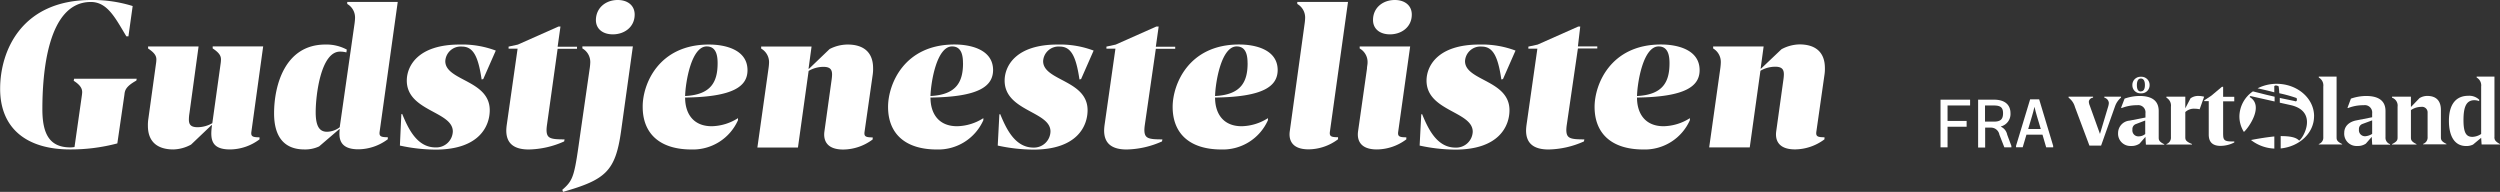
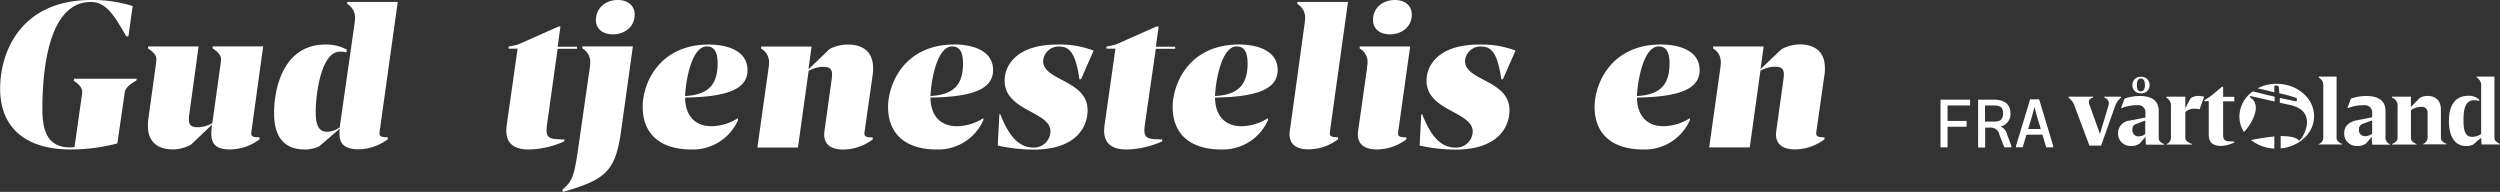
<svg xmlns="http://www.w3.org/2000/svg" id="Layer_1" data-name="Layer 1" viewBox="0 0 554.58 42.56">
  <rect x="0" y="0" width="554.58" height="42.56" fill="#333333" stroke="none" />
  <defs>
    <style>.cls-1{fill:#fff;}</style>
  </defs>
  <title>gllogo_desktop</title>
  <path class="cls-1" d="M33.21,21c-2.42,1.34-2.55,2.24-2.64,3.14L29,34.93a40.26,40.26,0,0,1-10.48,1.34C8.84,36.27,3,31.57,3,22.83,3,14.27,7.85,3.12,23.22,3.12a29.72,29.72,0,0,1,9.18,1.34l-0.94,6.72H31c-2.42-4-4.17-7.62-7.88-7.62-9.72,0-10.75,16.17-10.75,23.79,0,5.65,1.7,8.47,6.23,8.47a5.5,5.5,0,0,0,.9-0.09l1.61-11.29a7.89,7.89,0,0,0,.09-0.85c0-.72-0.27-1.52-1.88-2.55l0.09-.45H33.3Z" transform="translate(-2.97 -3.12)" />
  <path class="cls-1" d="M45.36,35.19a8.58,8.58,0,0,1-3.94,1.08c-3.58,0-5.64-1.75-5.64-5.24a9,9,0,0,1,.09-1.48l1.7-12.27a7.44,7.44,0,0,0,.09-0.94c0-.72-0.27-1.43-1.84-2.46l0-.45h11.2L45,28.21a9.49,9.49,0,0,0-.13,1.43c0,1.12.45,1.7,1.93,1.7a6.54,6.54,0,0,0,3.27-.9L51.9,17.32a7.38,7.38,0,0,0,.09-1c0-.72-0.27-1.43-1.84-2.46l0-.45h11.2L58.75,32.24c-0.18,1.12.18,1.34,1.79,1.34l0,0.45A11,11,0,0,1,54,36.27c-4.17,0-4.44-2.24-4-5.38H49.88Z" transform="translate(-2.97 -3.12)" />
  <path class="cls-1" d="M73.76,35.6a7.3,7.3,0,0,1-3.27.67c-4.48,0-6.72-2.82-6.72-8C63.77,22.11,66.15,13,75.15,13a9.53,9.53,0,0,1,4.75,1.12l-0.09.63a5.22,5.22,0,0,0-1.39-.18C74.12,14.54,73,24.31,73,28c0,3.14.85,4.35,2.51,4.35a4.76,4.76,0,0,0,2.82-1L81.6,8.49a12.48,12.48,0,0,0,.13-1.34A3.47,3.47,0,0,0,80,4l0-.45h11.2l-4,28.67c-0.18,1.12.18,1.34,1.79,1.34L89,34a11,11,0,0,1-6.54,2.24c-4.08,0-4.39-2.33-4.12-4.48H78.24Z" transform="translate(-2.97 -3.12)" />
-   <path class="cls-1" d="M93.21,21c0-3.18,2.42-8,11.74-8a21.18,21.18,0,0,1,8,1.34l-2.78,6.32-0.36.09c-0.76-5.11-1.84-7.3-4.39-7.3a3.42,3.42,0,0,0-3.67,3.23c0,4.39,9.86,4.17,9.86,10.89,0,3.45-2.24,8.74-12.05,8.74a38,38,0,0,1-7.88-.9L92,28.47l0.18-.09c1.25,3,3.18,7.44,7.39,7.44a3.67,3.67,0,0,0,3.85-3.54C103.42,27.8,93.21,27.8,93.21,21Z" transform="translate(-2.97 -3.12)" />
  <path class="cls-1" d="M124.3,30.89a8.88,8.88,0,0,0-.09,1c0,1.93.81,2.15,4,2.15l-0.09.45a20,20,0,0,1-7.84,1.79c-3.18,0-5-1.25-5-4.21a11,11,0,0,1,.09-1.16l2.42-17h-2l0-.45,2.06-.45,9-4h0.45l-0.63,4.48h4.3l0,0.45h-4.3Z" transform="translate(-2.97 -3.12)" />
  <path class="cls-1" d="M140.74,32.24c-1.25,8.92-3.49,10.75-12.86,13.44l-0.18-.45c2.6-2.24,2.69-3.14,4.08-13l2-13.89a12.51,12.51,0,0,0,.13-1.34,3.47,3.47,0,0,0-1.75-3.14l0-.45h11.2ZM140,3.12c2.2,0,3.76,1.21,3.76,3.23,0,2.78-2.29,4.39-4.84,4.39-2.19,0-3.76-1.17-3.76-3.18C135.19,4.82,137.38,3.12,140,3.12Z" transform="translate(-2.97 -3.12)" />
  <path class="cls-1" d="M154.95,24.76c0,3.49,1.75,6.36,5.91,6.36a11.21,11.21,0,0,0,5.82-1.79l0,0.45a10.94,10.94,0,0,1-10.3,6.5c-7.17,0-10.84-3.63-10.84-9.45C145.49,21.89,149,13,160.23,13c3.67,0,8.56,1.16,8.56,5.69C168.79,22.2,165.79,24.62,154.95,24.76Zm7.21-7.62c0-1.79-.36-3.72-2.42-3.72-3.4,0-4.7,7.88-4.79,11C160.73,24.13,162.16,21.26,162.16,17.14Z" transform="translate(-2.97 -3.12)" />
  <path class="cls-1" d="M182.46,18.35L187,14A8.77,8.77,0,0,1,191,13c3.58,0,5.65,1.75,5.65,5.24a8.42,8.42,0,0,1-.09,1.48l-1.79,12.54c-0.18,1.12.18,1.34,1.79,1.34l0,0.45a11,11,0,0,1-6.54,2.24c-4,0-4.39-2.42-4.17-4l1.61-11.56a8.68,8.68,0,0,0,.09-1.08c0-1.12-.45-1.7-1.93-1.7a6.54,6.54,0,0,0-3.27.9l-2.37,17h-9l2.46-17.47a12.39,12.39,0,0,0,.13-1.34,3.47,3.47,0,0,0-1.75-3.14l0-.45H183l-0.67,4.93h0.09Z" transform="translate(-2.97 -3.12)" />
  <path class="cls-1" d="M209.38,24.76c0,3.49,1.75,6.36,5.91,6.36a11.2,11.2,0,0,0,5.82-1.79l0,0.45a10.94,10.94,0,0,1-10.3,6.5c-7.17,0-10.84-3.63-10.84-9.45,0-4.93,3.49-13.84,14.74-13.84,3.67,0,8.56,1.16,8.56,5.69C223.23,22.2,220.23,24.62,209.38,24.76Zm7.21-7.62c0-1.79-.36-3.72-2.42-3.72-3.4,0-4.7,7.88-4.79,11C215.16,24.13,216.6,21.26,216.6,17.14Z" transform="translate(-2.97 -3.12)" />
  <path class="cls-1" d="M225.83,21c0-3.18,2.42-8,11.74-8a21.18,21.18,0,0,1,8,1.34l-2.78,6.32-0.36.09c-0.76-5.11-1.84-7.3-4.39-7.3a3.42,3.42,0,0,0-3.67,3.23c0,4.39,9.86,4.17,9.86,10.89,0,3.45-2.24,8.74-12.05,8.74a38,38,0,0,1-7.88-.9l0.36-6.9,0.18-.09c1.25,3,3.18,7.44,7.39,7.44A3.67,3.67,0,0,0,236,32.28C236,27.8,225.83,27.8,225.83,21Z" transform="translate(-2.97 -3.12)" />
  <path class="cls-1" d="M256.92,30.89a8.88,8.88,0,0,0-.09,1c0,1.93.81,2.15,4,2.15l-0.09.45a20,20,0,0,1-7.84,1.79c-3.18,0-5-1.25-5-4.21a11,11,0,0,1,.09-1.16l2.42-17h-2l0-.45,2.06-.45,9-4H260l-0.63,4.48h4.3l0,0.45h-4.3Z" transform="translate(-2.97 -3.12)" />
  <path class="cls-1" d="M272.51,24.76c0,3.49,1.75,6.36,5.91,6.36a11.2,11.2,0,0,0,5.82-1.79l0,0.45a10.94,10.94,0,0,1-10.3,6.5c-7.17,0-10.84-3.63-10.84-9.45,0-4.93,3.49-13.84,14.74-13.84,3.67,0,8.56,1.16,8.56,5.69C286.36,22.2,283.35,24.62,272.51,24.76Zm7.21-7.62c0-1.79-.36-3.72-2.42-3.72-3.4,0-4.7,7.88-4.79,11C278.29,24.13,279.73,21.26,279.73,17.14Z" transform="translate(-2.97 -3.12)" />
  <path class="cls-1" d="M292.36,8.49a12.36,12.36,0,0,0,.13-1.34A3.47,3.47,0,0,0,290.75,4l0-.45H302l-4,28.67c-0.18,1.12.18,1.34,1.79,1.34l0,0.45a11,11,0,0,1-6.54,2.24c-4,0-4.39-2.42-4.17-4Z" transform="translate(-2.97 -3.12)" />
  <path class="cls-1" d="M306.21,18.35c0-.45.13-0.9,0.13-1.34a3.47,3.47,0,0,0-1.75-3.14l0-.45h11.2l-2.64,18.82c-0.18,1.12.18,1.34,1.79,1.34l0,0.45a11,11,0,0,1-6.54,2.24c-4,0-4.39-2.42-4.17-4Zm6.18-15.23c2.2,0,3.76,1.21,3.76,3.23,0,2.78-2.29,4.39-4.84,4.39-2.2,0-3.76-1.17-3.76-3.18C307.55,4.82,309.75,3.12,312.39,3.12Z" transform="translate(-2.97 -3.12)" />
  <path class="cls-1" d="M319.42,21c0-3.18,2.42-8,11.74-8a21.18,21.18,0,0,1,8,1.34l-2.78,6.32-0.36.09c-0.76-5.11-1.84-7.3-4.39-7.3a3.42,3.42,0,0,0-3.67,3.23c0,4.39,9.86,4.17,9.86,10.89,0,3.45-2.24,8.74-12.05,8.74a38,38,0,0,1-7.88-.9l0.36-6.9,0.18-.09c1.25,3,3.18,7.44,7.39,7.44a3.67,3.67,0,0,0,3.85-3.54C329.64,27.8,319.42,27.8,319.42,21Z" transform="translate(-2.97 -3.12)" />
-   <path class="cls-1" d="M350.52,30.89a8.86,8.86,0,0,0-.09,1c0,1.93.81,2.15,4,2.15l-0.09.45a20,20,0,0,1-7.84,1.79c-3.18,0-5-1.25-5-4.21a11.24,11.24,0,0,1,.09-1.16l2.42-17h-2l0-.45,2.06-.45,9-4h0.45L353,13.42h4.3l0,0.45h-4.3Z" transform="translate(-2.97 -3.12)" />
  <path class="cls-1" d="M366.11,24.76c0,3.49,1.75,6.36,5.91,6.36a11.2,11.2,0,0,0,5.82-1.79l0,0.45a10.94,10.94,0,0,1-10.3,6.5c-7.17,0-10.84-3.63-10.84-9.45,0-4.93,3.49-13.84,14.74-13.84,3.67,0,8.56,1.16,8.56,5.69C380,22.2,376.95,24.62,366.11,24.76Zm7.21-7.62c0-1.79-.36-3.72-2.42-3.72-3.4,0-4.7,7.88-4.79,11C371.89,24.13,373.32,21.26,373.32,17.14Z" transform="translate(-2.97 -3.12)" />
  <path class="cls-1" d="M393.62,18.35l4.53-4.3a8.77,8.77,0,0,1,4-1.08c3.58,0,5.64,1.75,5.64,5.24a8.42,8.42,0,0,1-.09,1.48l-1.79,12.54c-0.18,1.12.18,1.34,1.79,1.34l0,0.45a11,11,0,0,1-6.54,2.24c-4,0-4.39-2.42-4.17-4l1.61-11.56a8.87,8.87,0,0,0,.09-1.08c0-1.12-.45-1.7-1.93-1.7a6.54,6.54,0,0,0-3.27.9l-2.37,17h-9l2.46-17.47A12.39,12.39,0,0,0,384.7,17,3.47,3.47,0,0,0,383,13.87l0-.45h11.2l-0.67,4.93h0.09Z" transform="translate(-2.97 -3.12)" />
  <path class="cls-1" d="M435,29.94h4.23v1.29H435v4.58h-1.56V25.23H440v1.29H435v3.42Z" transform="translate(-2.97 -3.12)" />
  <path class="cls-1" d="M449.17,35.81h-1.57L446.5,33a1.9,1.9,0,0,0-1.93-1.57h-1.23v4.42h-1.56V25.23h3.52c2.61,0,3.66,1.31,3.66,3a2.85,2.85,0,0,1-2.12,2.94v0.06A2.45,2.45,0,0,1,448.23,33l0.93,2.49v0.33Zm-3.86-5.71c1.54,0,2-.64,2-1.85s-0.48-1.73-2-1.73h-2V30.1h2Z" transform="translate(-2.97 -3.12)" />
  <path class="cls-1" d="M458.44,35.81h-1.56L456.06,33h-3.56l-0.83,2.79h-1.48V35.48l3.13-10.33h2l3.11,10.33v0.33ZM454.86,29c-0.19-.64-0.42-1.46-0.58-2.19h0c-0.16.73-.39,1.57-0.58,2.19l-0.81,2.74h2.79Z" transform="translate(-2.97 -3.12)" />
  <path class="cls-1" d="M473.45,24.79a4.57,4.57,0,0,0-1.31,1.95l-3.08,8.68h-2.59l-3.21-8.56a3.82,3.82,0,0,0-1.41-2.07V24.57h5.43v0.22a1,1,0,0,0-.94.89,2.53,2.53,0,0,0,.2.84l2.27,6.31,1.8-6a3.57,3.57,0,0,0,.17-0.86,1.3,1.3,0,0,0-1-1.18V24.57h3.7v0.22Z" transform="translate(-2.97 -3.12)" />
  <path class="cls-1" d="M477.89,23.38c0.57,0,.89-0.44.89-1.41s-0.35-1.43-.89-1.43S477,21,477,22s0.32,1.41.89,1.41m-1.16,7.25a1.17,1.17,0,0,0-.72,1.21,1.32,1.32,0,0,0,1.41,1.5,2.3,2.3,0,0,0,1.43-.52v-3Zm1.16-10.51A1.81,1.81,0,0,1,479.82,22a1.79,1.79,0,0,1-1.92,1.82A1.77,1.77,0,0,1,476,22a1.8,1.8,0,0,1,1.9-1.85M474.27,25a10.33,10.33,0,0,1,3.3-.59c2.54,0,4.27.89,4.27,3.35v5.82c0,0.52,0,.94,1.23,1.53v0.1H479l-0.1-1.73-1.31,1.5a3.12,3.12,0,0,1-1.9.52,2.72,2.72,0,0,1-2.86-2.91,2.77,2.77,0,0,1,2.52-2.71l3.55-.69V28.26a1.6,1.6,0,0,0-1.82-1.8,9.08,9.08,0,0,0-3.48.64L473.5,27Z" transform="translate(-2.97 -3.12)" />
  <path class="cls-1" d="M488.89,24.94a2.86,2.86,0,0,1,1.7-.54,5.45,5.45,0,0,1,1.33.17l-1,2.79a4.78,4.78,0,0,0-1.06-.12,2.77,2.77,0,0,0-2.12.74v5.5c0,0.57,0,1,1.48,1.58v0.12h-5.67v-0.1a1.52,1.52,0,0,0,1-1.58V26.79a2,2,0,0,0-1-2V24.57h4.19v2.71h-0.07Z" transform="translate(-2.97 -3.12)" />
  <path class="cls-1" d="M496.14,33c0,1.38.49,1.53,2.47,1.5v0.22a6.76,6.76,0,0,1-3.06.76c-1.55,0-2.61-.67-2.61-2.49V25.55h-1V25.38l1.53-1,2.39-2h0.27v2.22h2.47v1h-2.47V33h0Z" transform="translate(-2.97 -3.12)" />
  <path class="cls-1" d="M521.3,33.54c0,0.52,0,.94,1.23,1.53v0.1h-5.18v-0.1a1.49,1.49,0,0,0,1-1.53V22.32a2,2,0,0,0-1-2v-0.2h3.95V33.54Z" transform="translate(-2.97 -3.12)" />
  <path class="cls-1" d="M527,30.63a1.18,1.18,0,0,0-.74,1.21,1.34,1.34,0,0,0,1.43,1.5,3.33,3.33,0,0,0,1.5-.52v-3ZM524.48,25a10.64,10.64,0,0,1,3.35-.59c2.54,0,4.32.89,4.32,3.33v5.82a1.48,1.48,0,0,0,1,1.53v0.12h-3.95l-0.1-1.73-1.31,1.5a3.12,3.12,0,0,1-1.9.52A2.72,2.72,0,0,1,523,32.56c0-1.38,1-2.37,2.56-2.71l3.63-.72V28.26a1.63,1.63,0,0,0-1.87-1.8,9.2,9.2,0,0,0-3.5.64l-0.1-.07Z" transform="translate(-2.97 -3.12)" />
  <path class="cls-1" d="M539.69,24.89a3.29,3.29,0,0,1,1.75-.49c1.87,0,3,1,3,3.11v6c0,0.52,0,.94,1.23,1.53v0.1h-5.18v-0.1a1.49,1.49,0,0,0,1-1.53v-5.4a1.23,1.23,0,0,0-1.43-1.28,4,4,0,0,0-2.27.72v6c0,0.52,0,.94,1.23,1.53v0.1H533.6v-0.1c1.23-.59,1.23-1,1.23-1.53V26.79a1.85,1.85,0,0,0-1.23-2V24.57h4.19v2.22h0.07Z" transform="translate(-2.97 -3.12)" />
  <path class="cls-1" d="M556.31,33.54c0,0.52.12,0.94,1.23,1.53v0.1h-4.07l-0.1-1.48h0l-1.8,1.5a3.32,3.32,0,0,1-1.55.32c-2.56,0-3.8-2.22-3.8-5.57,0-3.85,1.7-5.57,4.29-5.57a3.18,3.18,0,0,1,2.42.86v0.32a3,3,0,0,0-1.06-.2c-1.75,0-2.42,1.38-2.42,4.41s0.72,3.72,2,3.72a3.72,3.72,0,0,0,1.92-.64V22.32a2,2,0,0,0-1-2v-0.2h3.95V33.54h0Z" transform="translate(-2.97 -3.12)" />
  <path class="cls-1" d="M502.31,34.18a9,9,0,0,0,5.18,1.9V33.39c-1.48.15-3.26,0.42-5.18,0.79" transform="translate(-2.97 -3.12)" />
  <path class="cls-1" d="M516.31,28.91c0-4-3.72-7.2-8.34-7.2a9.36,9.36,0,0,0-4.19,1c0.76,0.17,2.22.49,3.7,0.89V22.2l0.2-.1a0.68,0.68,0,0,1,.32,0,1.35,1.35,0,0,1,.44.17h0a12.07,12.07,0,0,1,.15,1.53l0.3,0.07h0a30.77,30.77,0,0,1,3.53,1,0.76,0.76,0,0,1,.07.32,0.42,0.42,0,0,1-.07.32l-0.15.1-0.39-.1L509,24.91h0l-0.3-.07c0,0.32,0,.69,0,1.06l2.56,0.57c5.92,1.46,2.69,7.28,1.73,7.84-0.69-.76-2.1-1-4.09-1,0,1.09,0,2,0,2.74,4.19-.42,7.4-3.45,7.4-7.13" transform="translate(-2.97 -3.12)" />
  <path class="cls-1" d="M502,24.64l0.17-.22,5.38,1.21V24.57l-1.68-.39-3.13-.79a6.85,6.85,0,0,0-3,5.55,6.49,6.49,0,0,0,1,3.45c1-.86,4.56-5.82,1.28-7.74" transform="translate(-2.97 -3.12)" />
</svg>